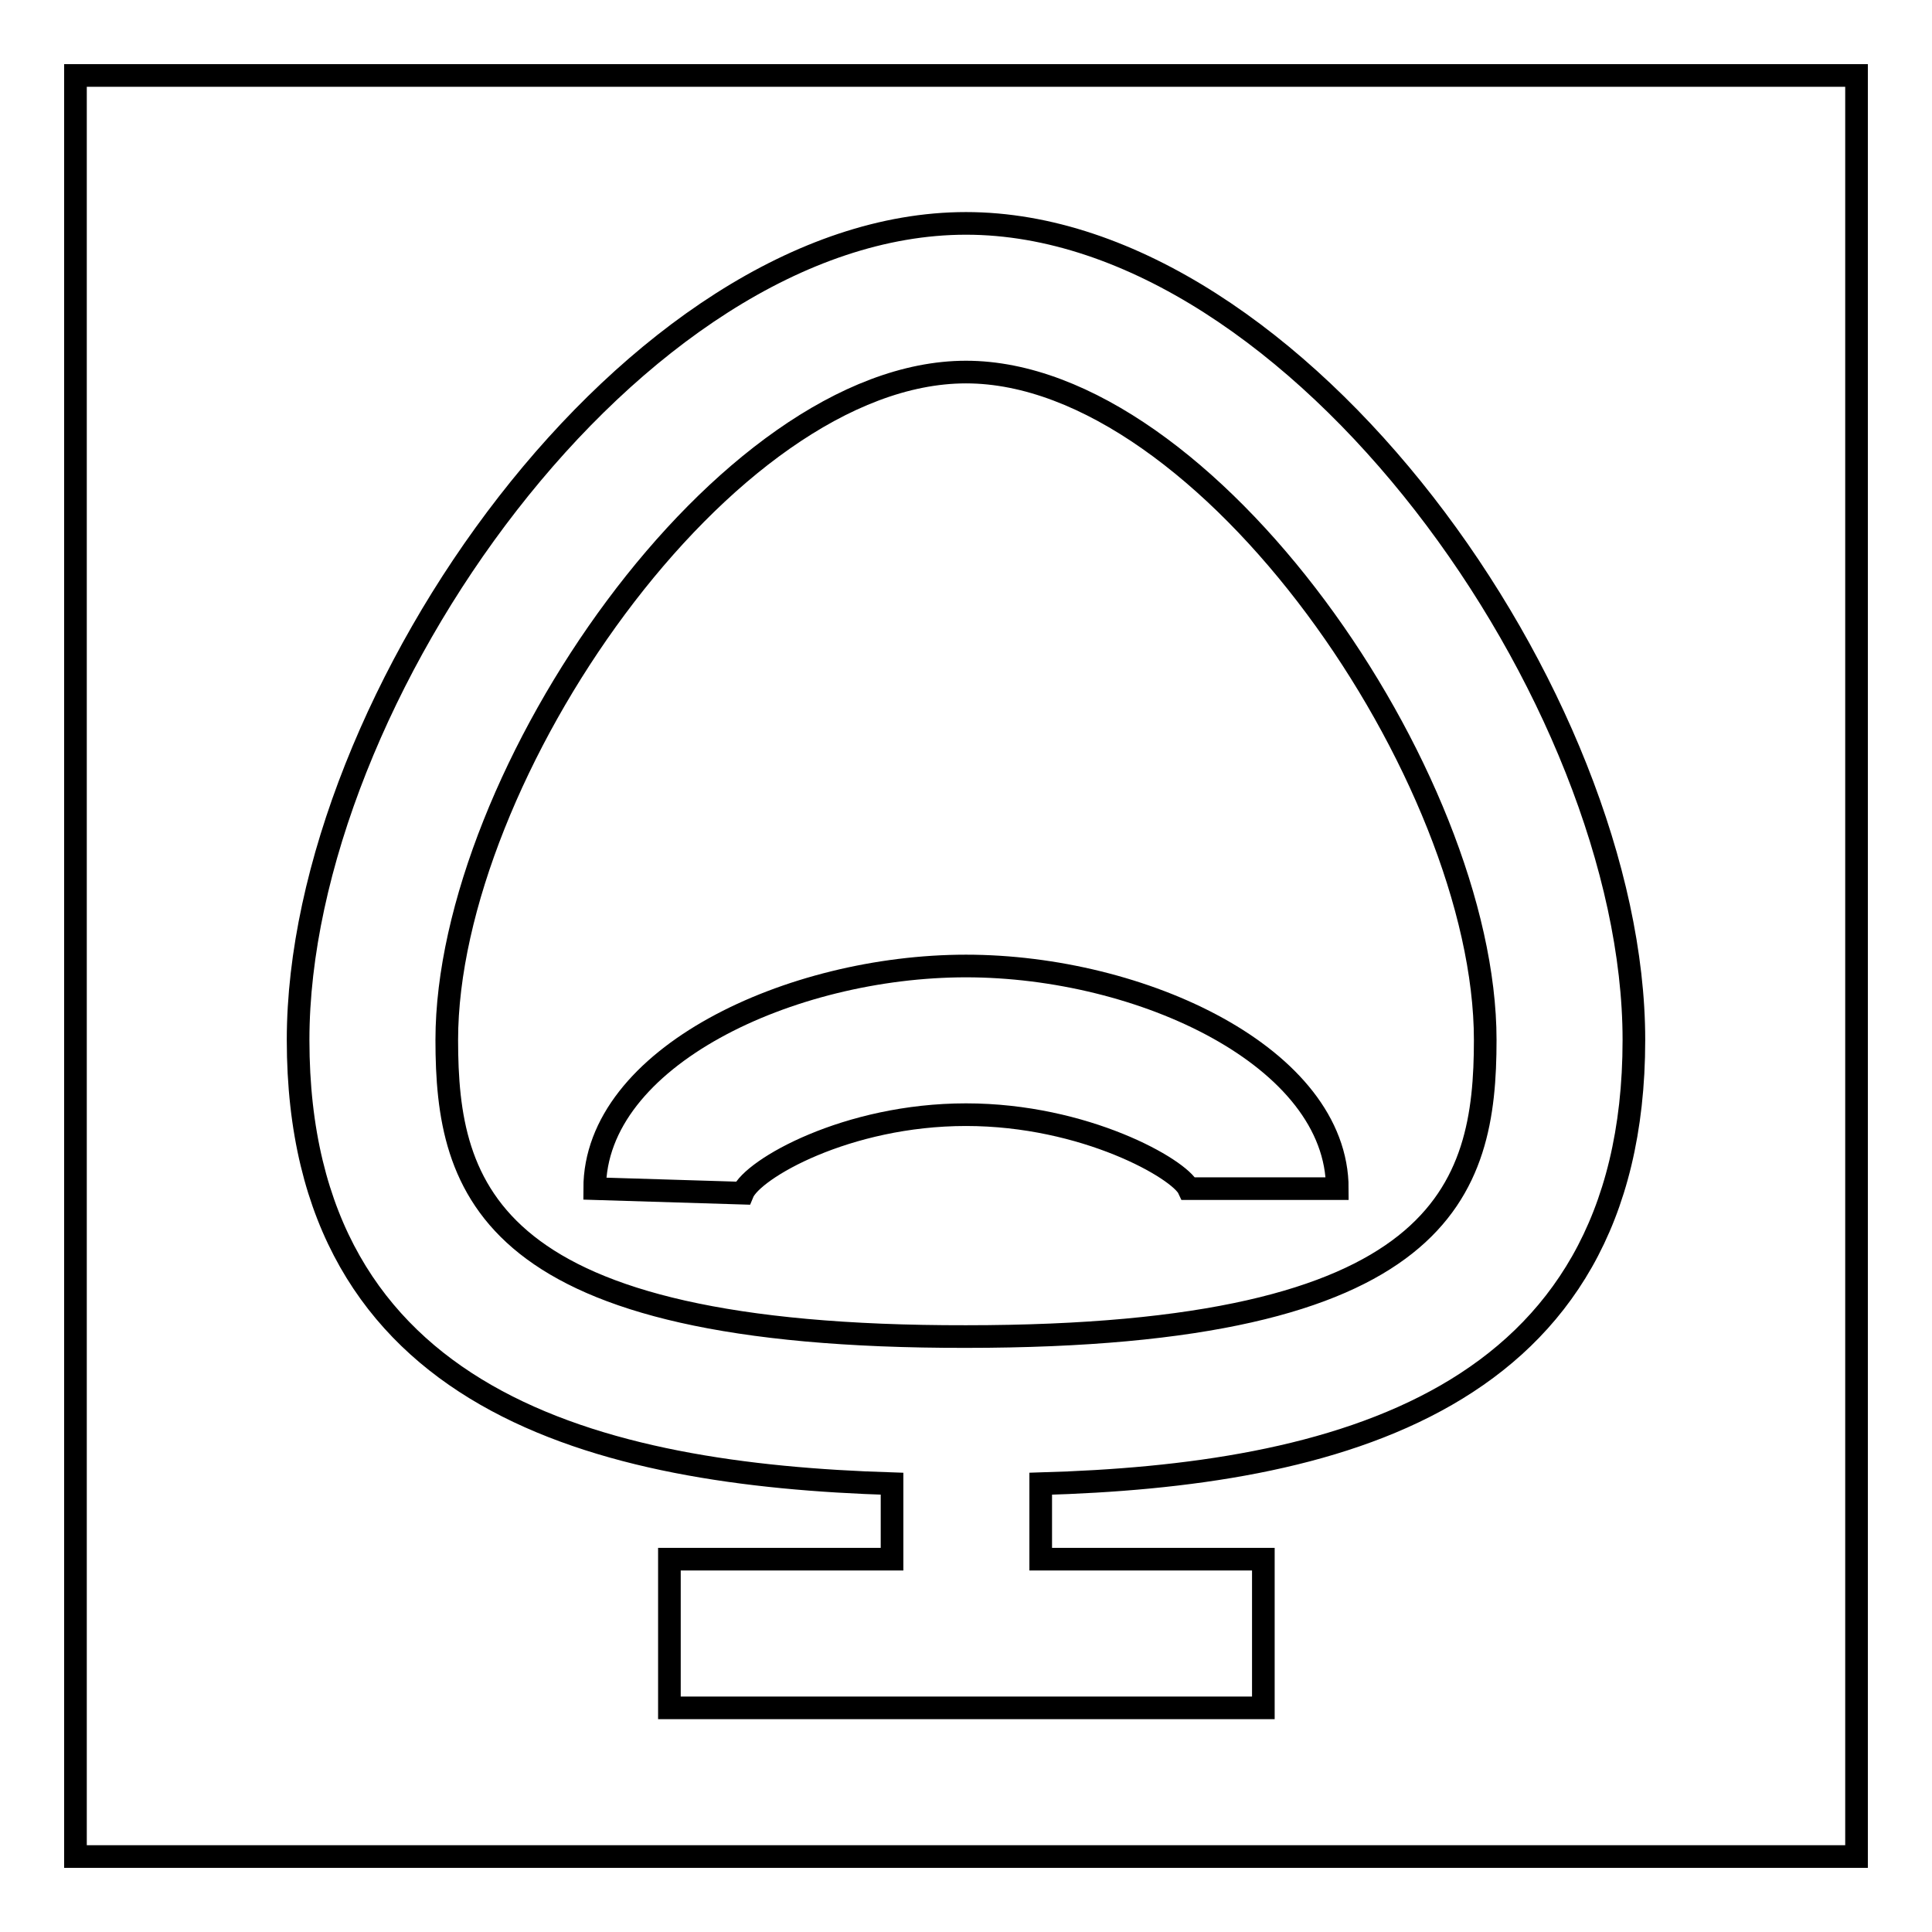
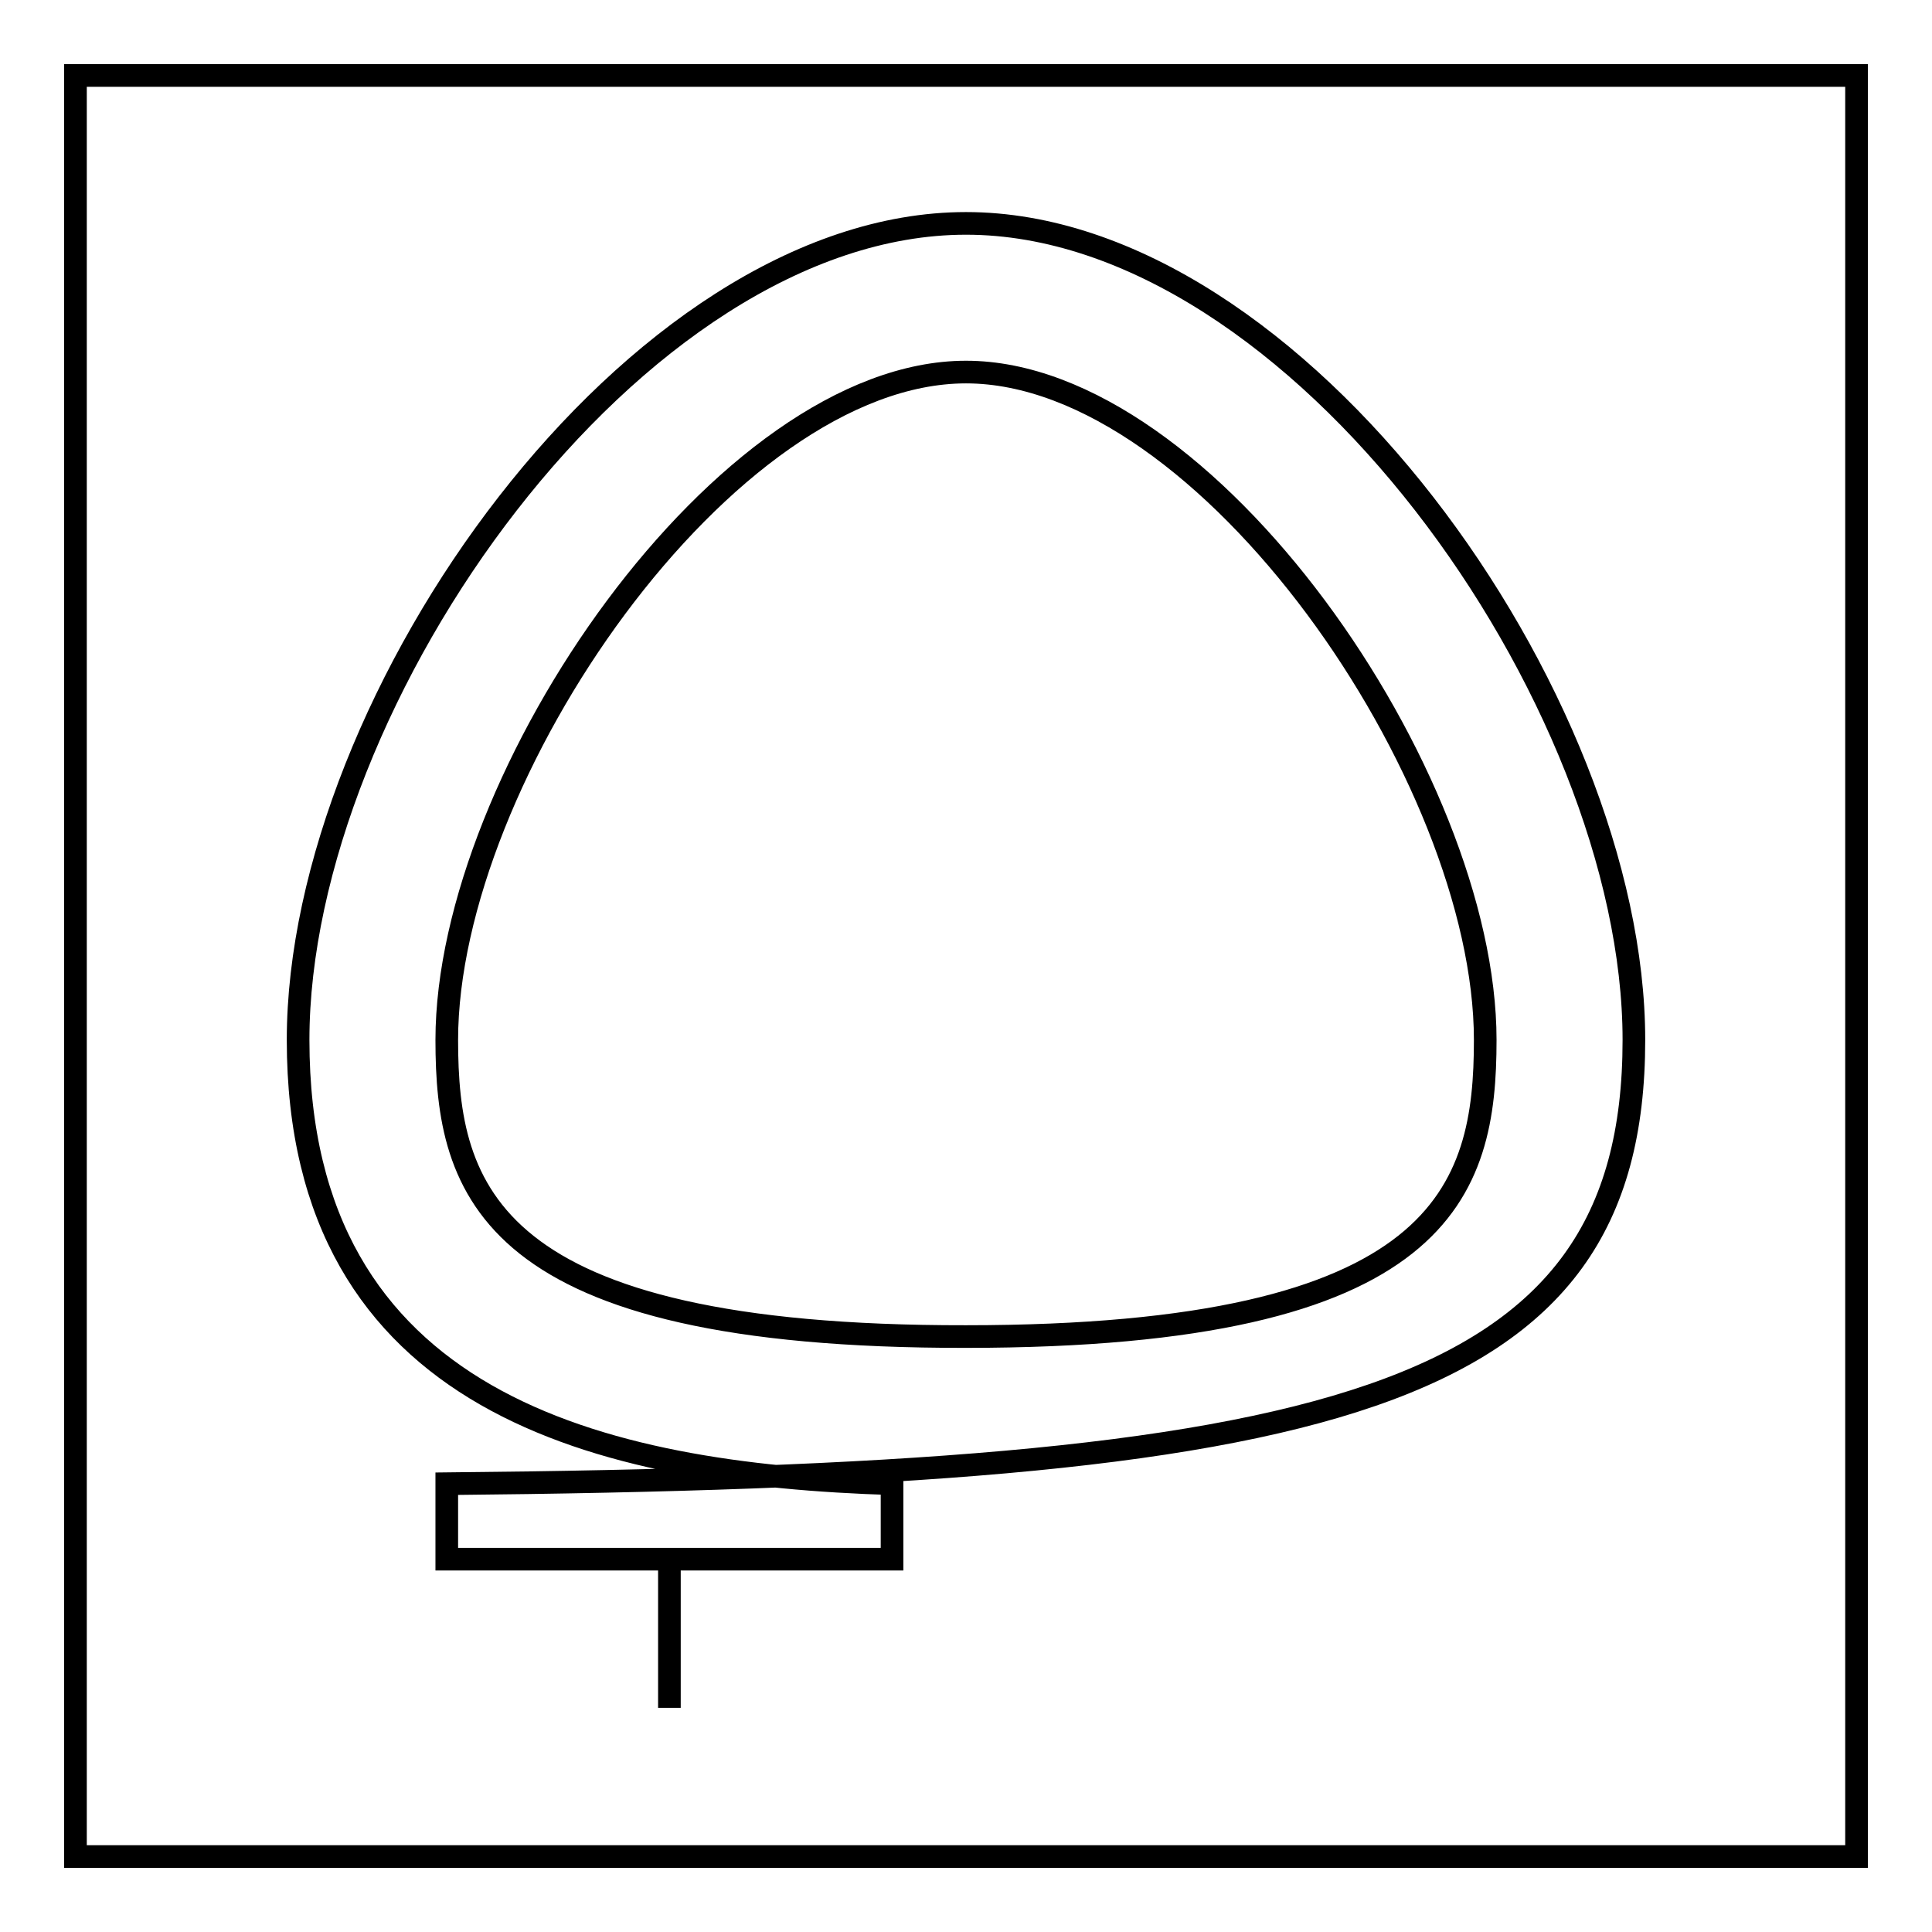
<svg xmlns="http://www.w3.org/2000/svg" version="1.1" x="0px" y="0px" viewBox="0 0 256 256" enable-background="new 0 0 256 256" xml:space="preserve">
  <g>
    <g>
      <path stroke-width="3" fill-opacity="0" stroke="#000000" d="M10,10h236v236H10V10L10,10z" />
-       <path stroke-width="3" fill-opacity="0" stroke="#000000" d="M216.5,137.8c0-45.2-44.6-108.2-88.5-108.2c-43.9,0-88.5,62.9-88.5,108.2c0,48.2,40.1,57.6,78.7,58.8v10H88.7v19.7h78.7v-19.7h-29.5v-10C176.4,195.5,216.5,186,216.5,137.8z M59.2,137.8c0-34.9,36.9-88.5,68.8-88.5s68.8,53.6,68.8,88.5c0,19.9-5.3,39.3-68.8,39.3C64.5,177.2,59.2,157.7,59.2,137.8z" />
-       <path stroke-width="3" fill-opacity="0" stroke="#000000" d="M157.5,157.5h19.7c0-17.4-25.9-29.5-49.2-29.5c-23.3,0-49.2,12.1-49.2,29.5l19.6,0.6c1.3-3.2,13.8-10.4,29.6-10.4C143.8,147.7,156.3,154.9,157.5,157.5z" />
+       <path stroke-width="3" fill-opacity="0" stroke="#000000" d="M216.5,137.8c0-45.2-44.6-108.2-88.5-108.2c-43.9,0-88.5,62.9-88.5,108.2c0,48.2,40.1,57.6,78.7,58.8v10H88.7v19.7v-19.7h-29.5v-10C176.4,195.5,216.5,186,216.5,137.8z M59.2,137.8c0-34.9,36.9-88.5,68.8-88.5s68.8,53.6,68.8,88.5c0,19.9-5.3,39.3-68.8,39.3C64.5,177.2,59.2,157.7,59.2,137.8z" />
    </g>
  </g>
</svg>